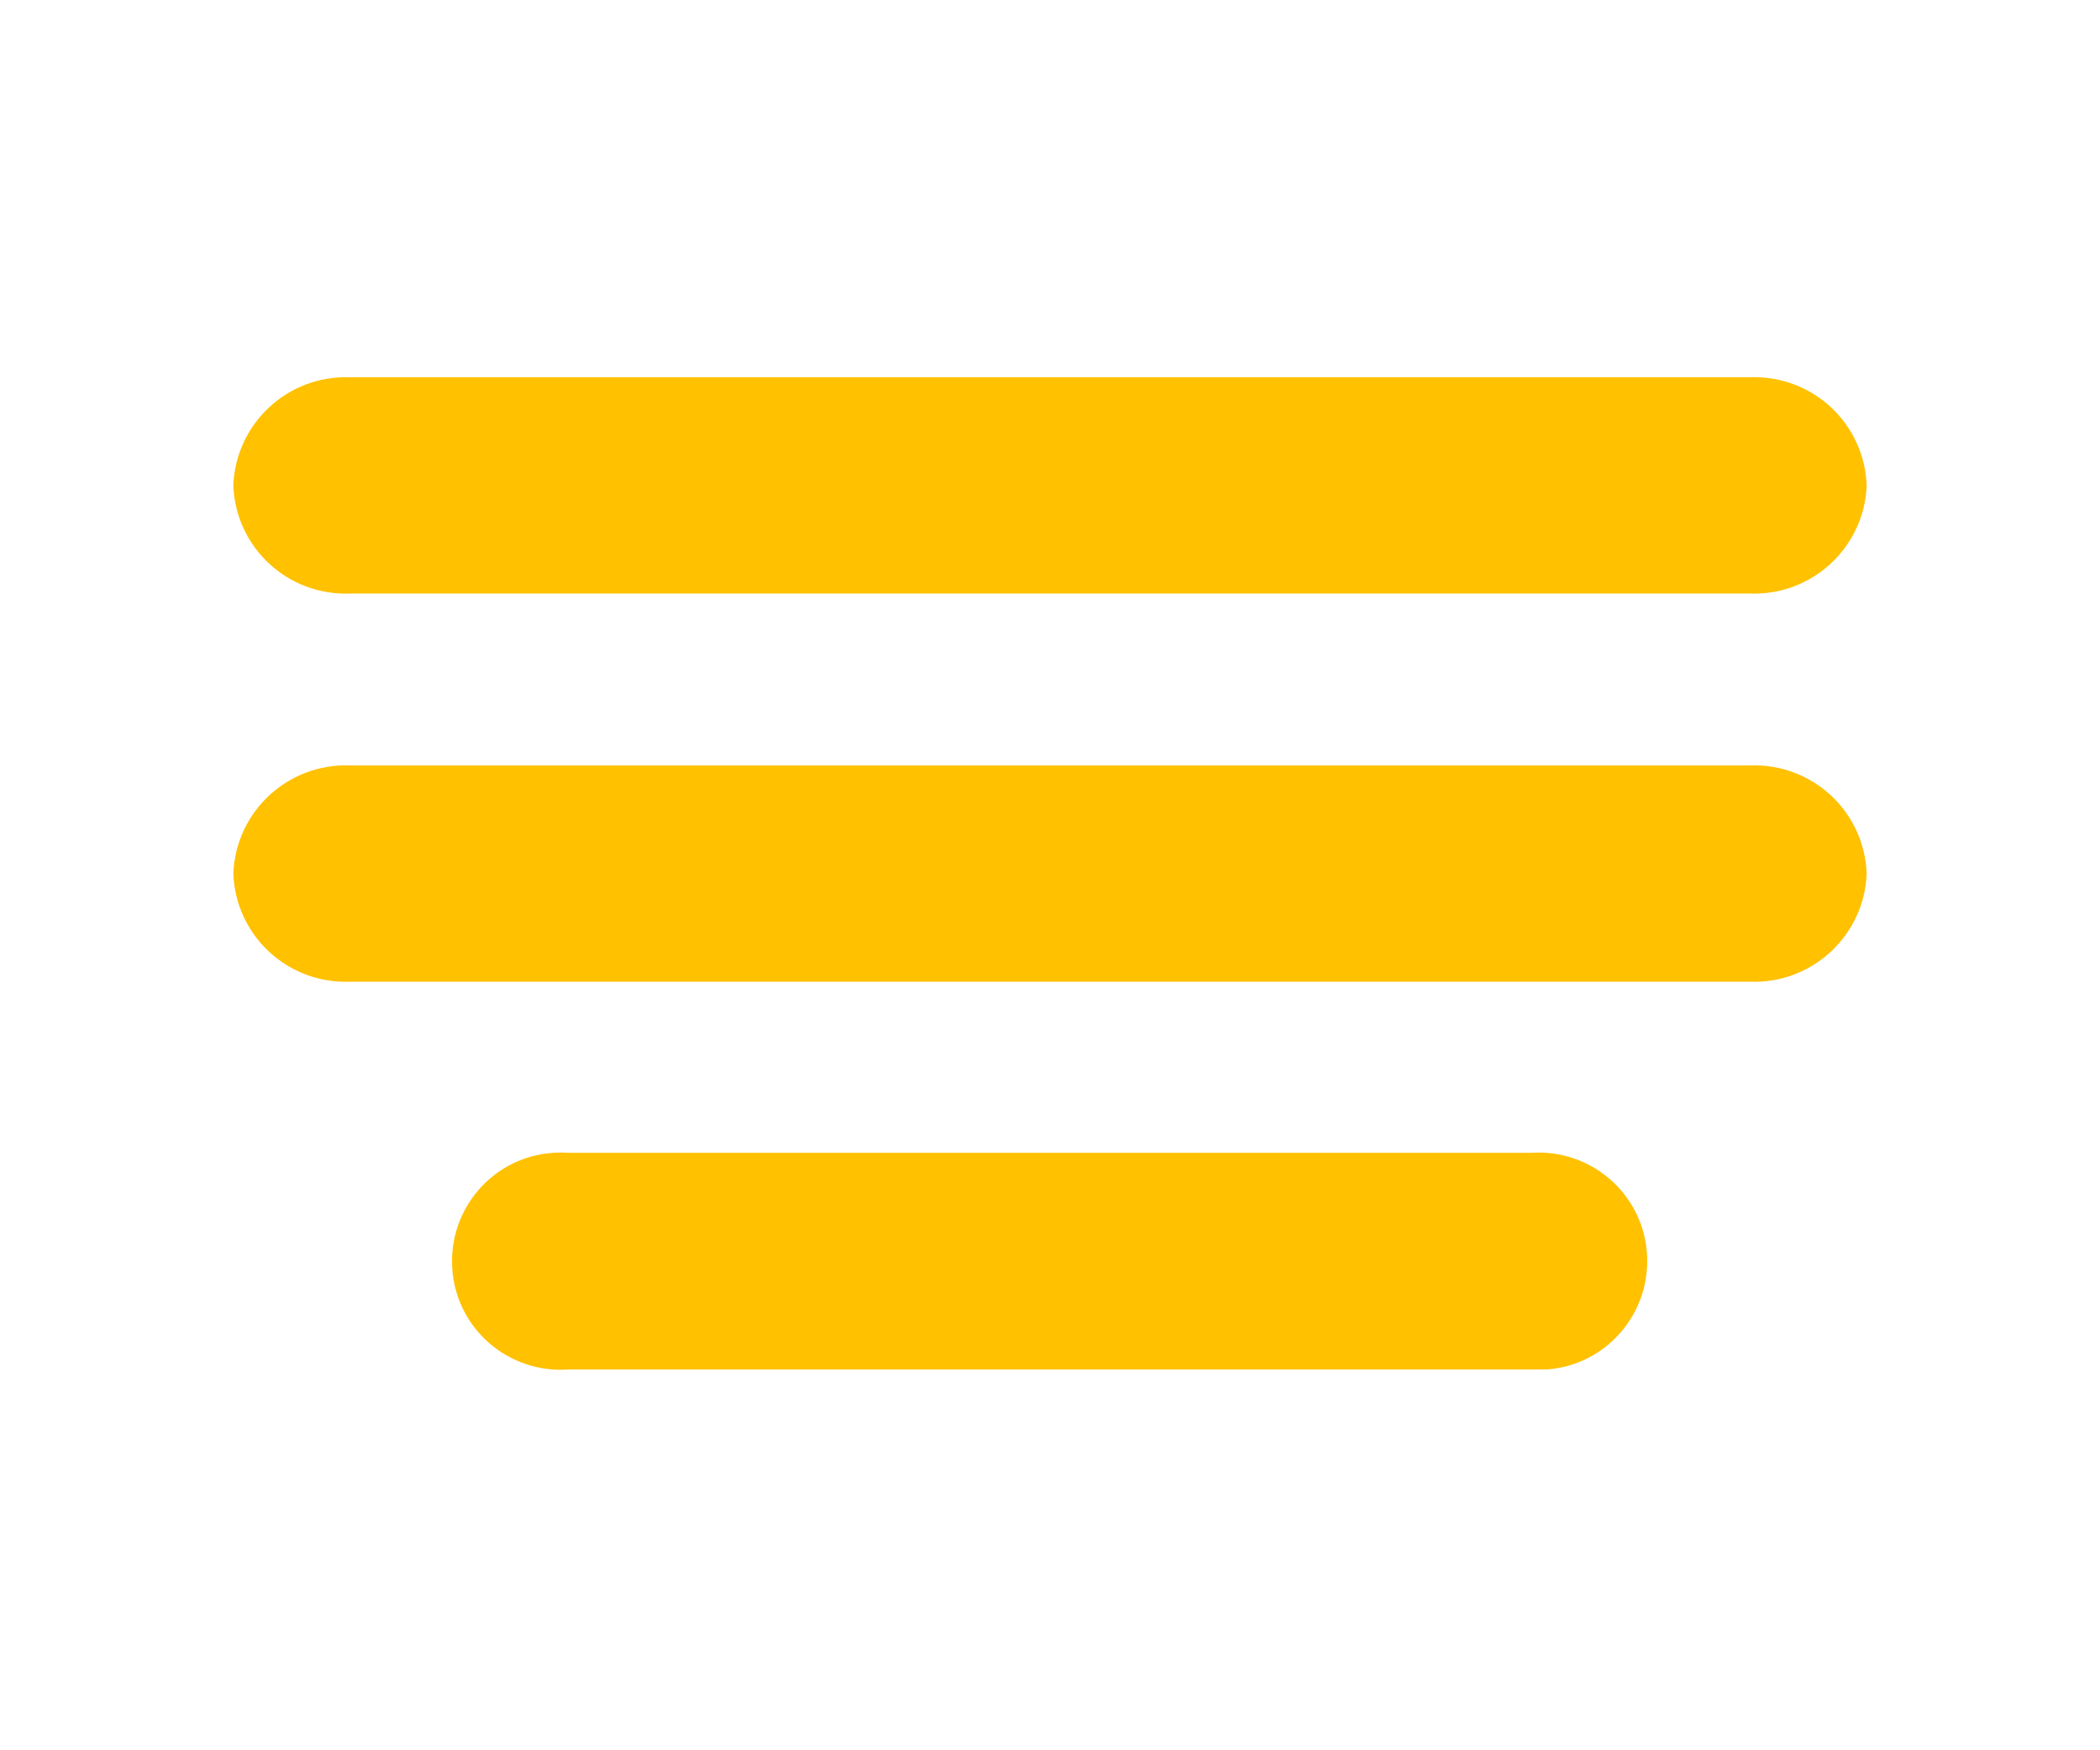
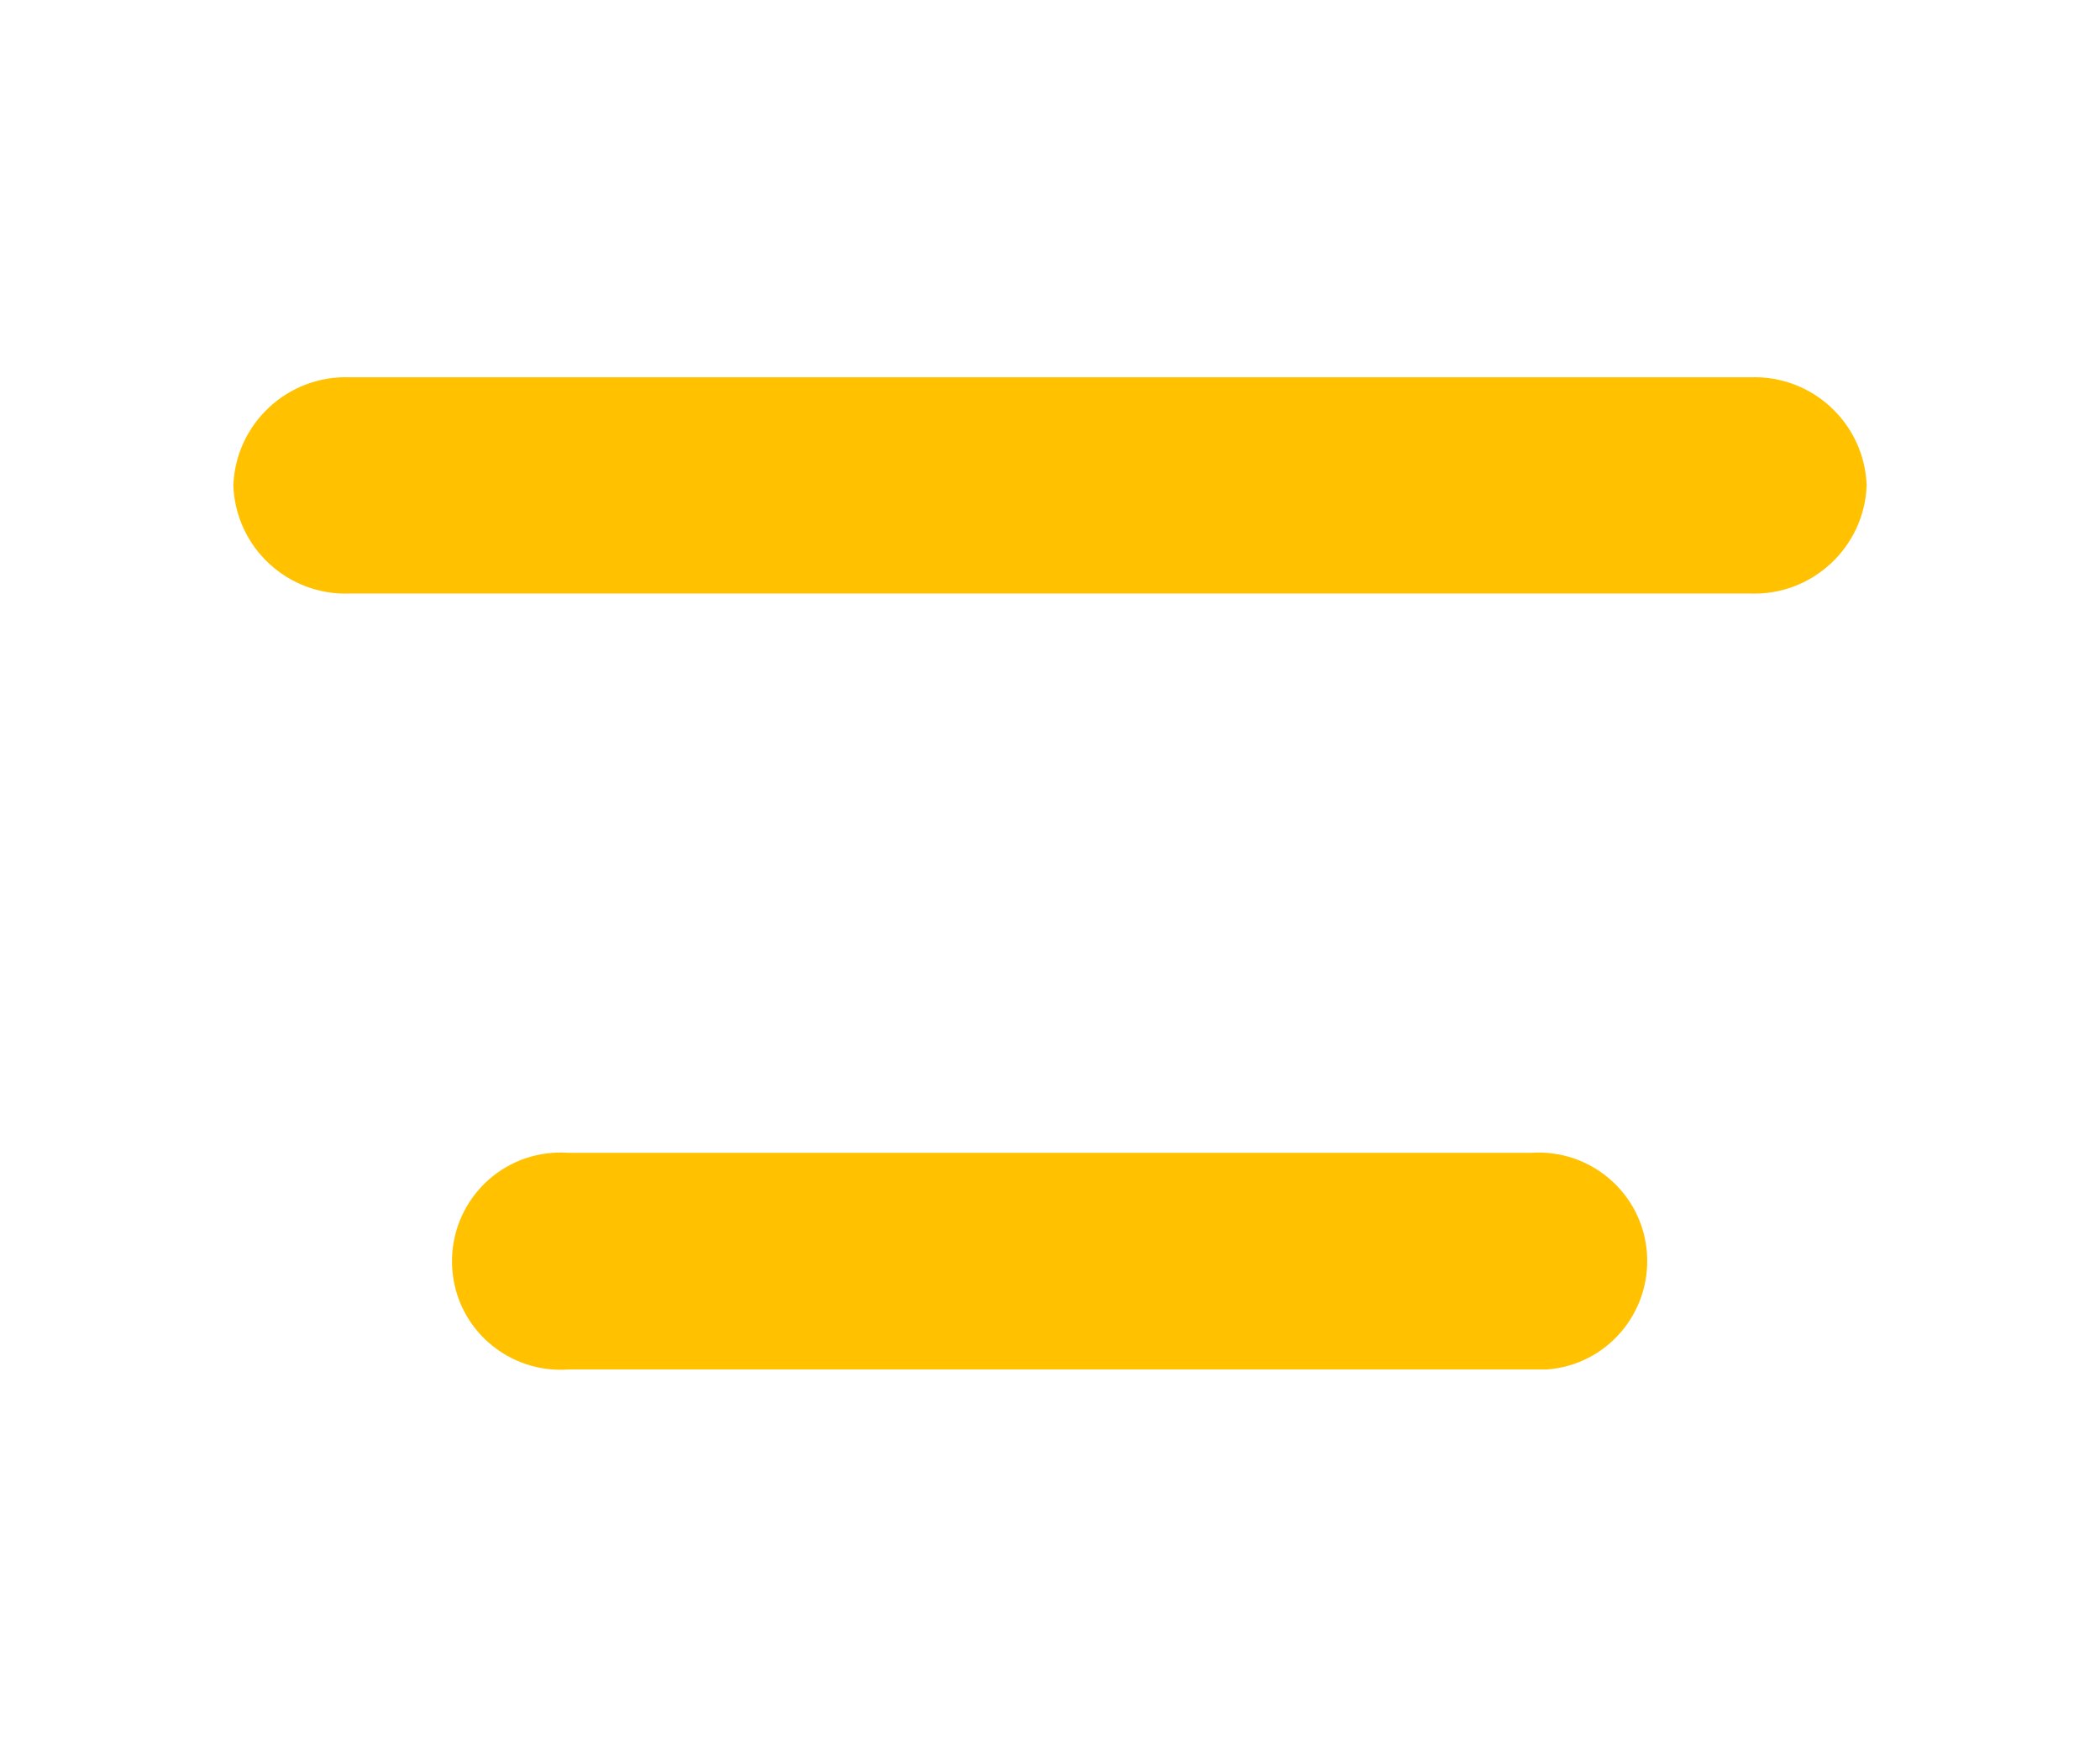
<svg xmlns="http://www.w3.org/2000/svg" id="Ebene_1" viewBox="0 0 54 45">
  <path d="M45,9.7H9c-1.6-.06-2.94,1.19-3,2.78.06,1.6,1.4,2.84,3,2.78h36c1.6.06,2.94-1.19,3-2.78-.06-1.6-1.4-2.84-3-2.78Z" fill="#ffc100" />
-   <path d="M45,19.68H9c-1.6-.06-2.94,1.19-3,2.78.06,1.6,1.4,2.84,3,2.78h36c1.6.06,2.94-1.19,3-2.78-.06-1.6-1.4-2.84-3-2.78Z" fill="#ffc100" />
-   <path d="M39.37,29.64H14.62c-.14-.01-.27-.01-.41,0-1.54.11-2.69,1.45-2.58,2.99.11,1.54,1.45,2.69,2.99,2.58h24.75c.13,0,.27,0,.4,0,1.54-.11,2.69-1.45,2.58-2.99-.11-1.54-1.45-2.69-2.99-2.58Z" fill="#ffc100" />
+   <path d="M39.37,29.64H14.62c-.14-.01-.27-.01-.41,0-1.54.11-2.69,1.45-2.58,2.99.11,1.54,1.45,2.69,2.99,2.58h24.75c.13,0,.27,0,.4,0,1.54-.11,2.69-1.45,2.58-2.99-.11-1.54-1.45-2.69-2.99-2.58" fill="#ffc100" />
</svg>